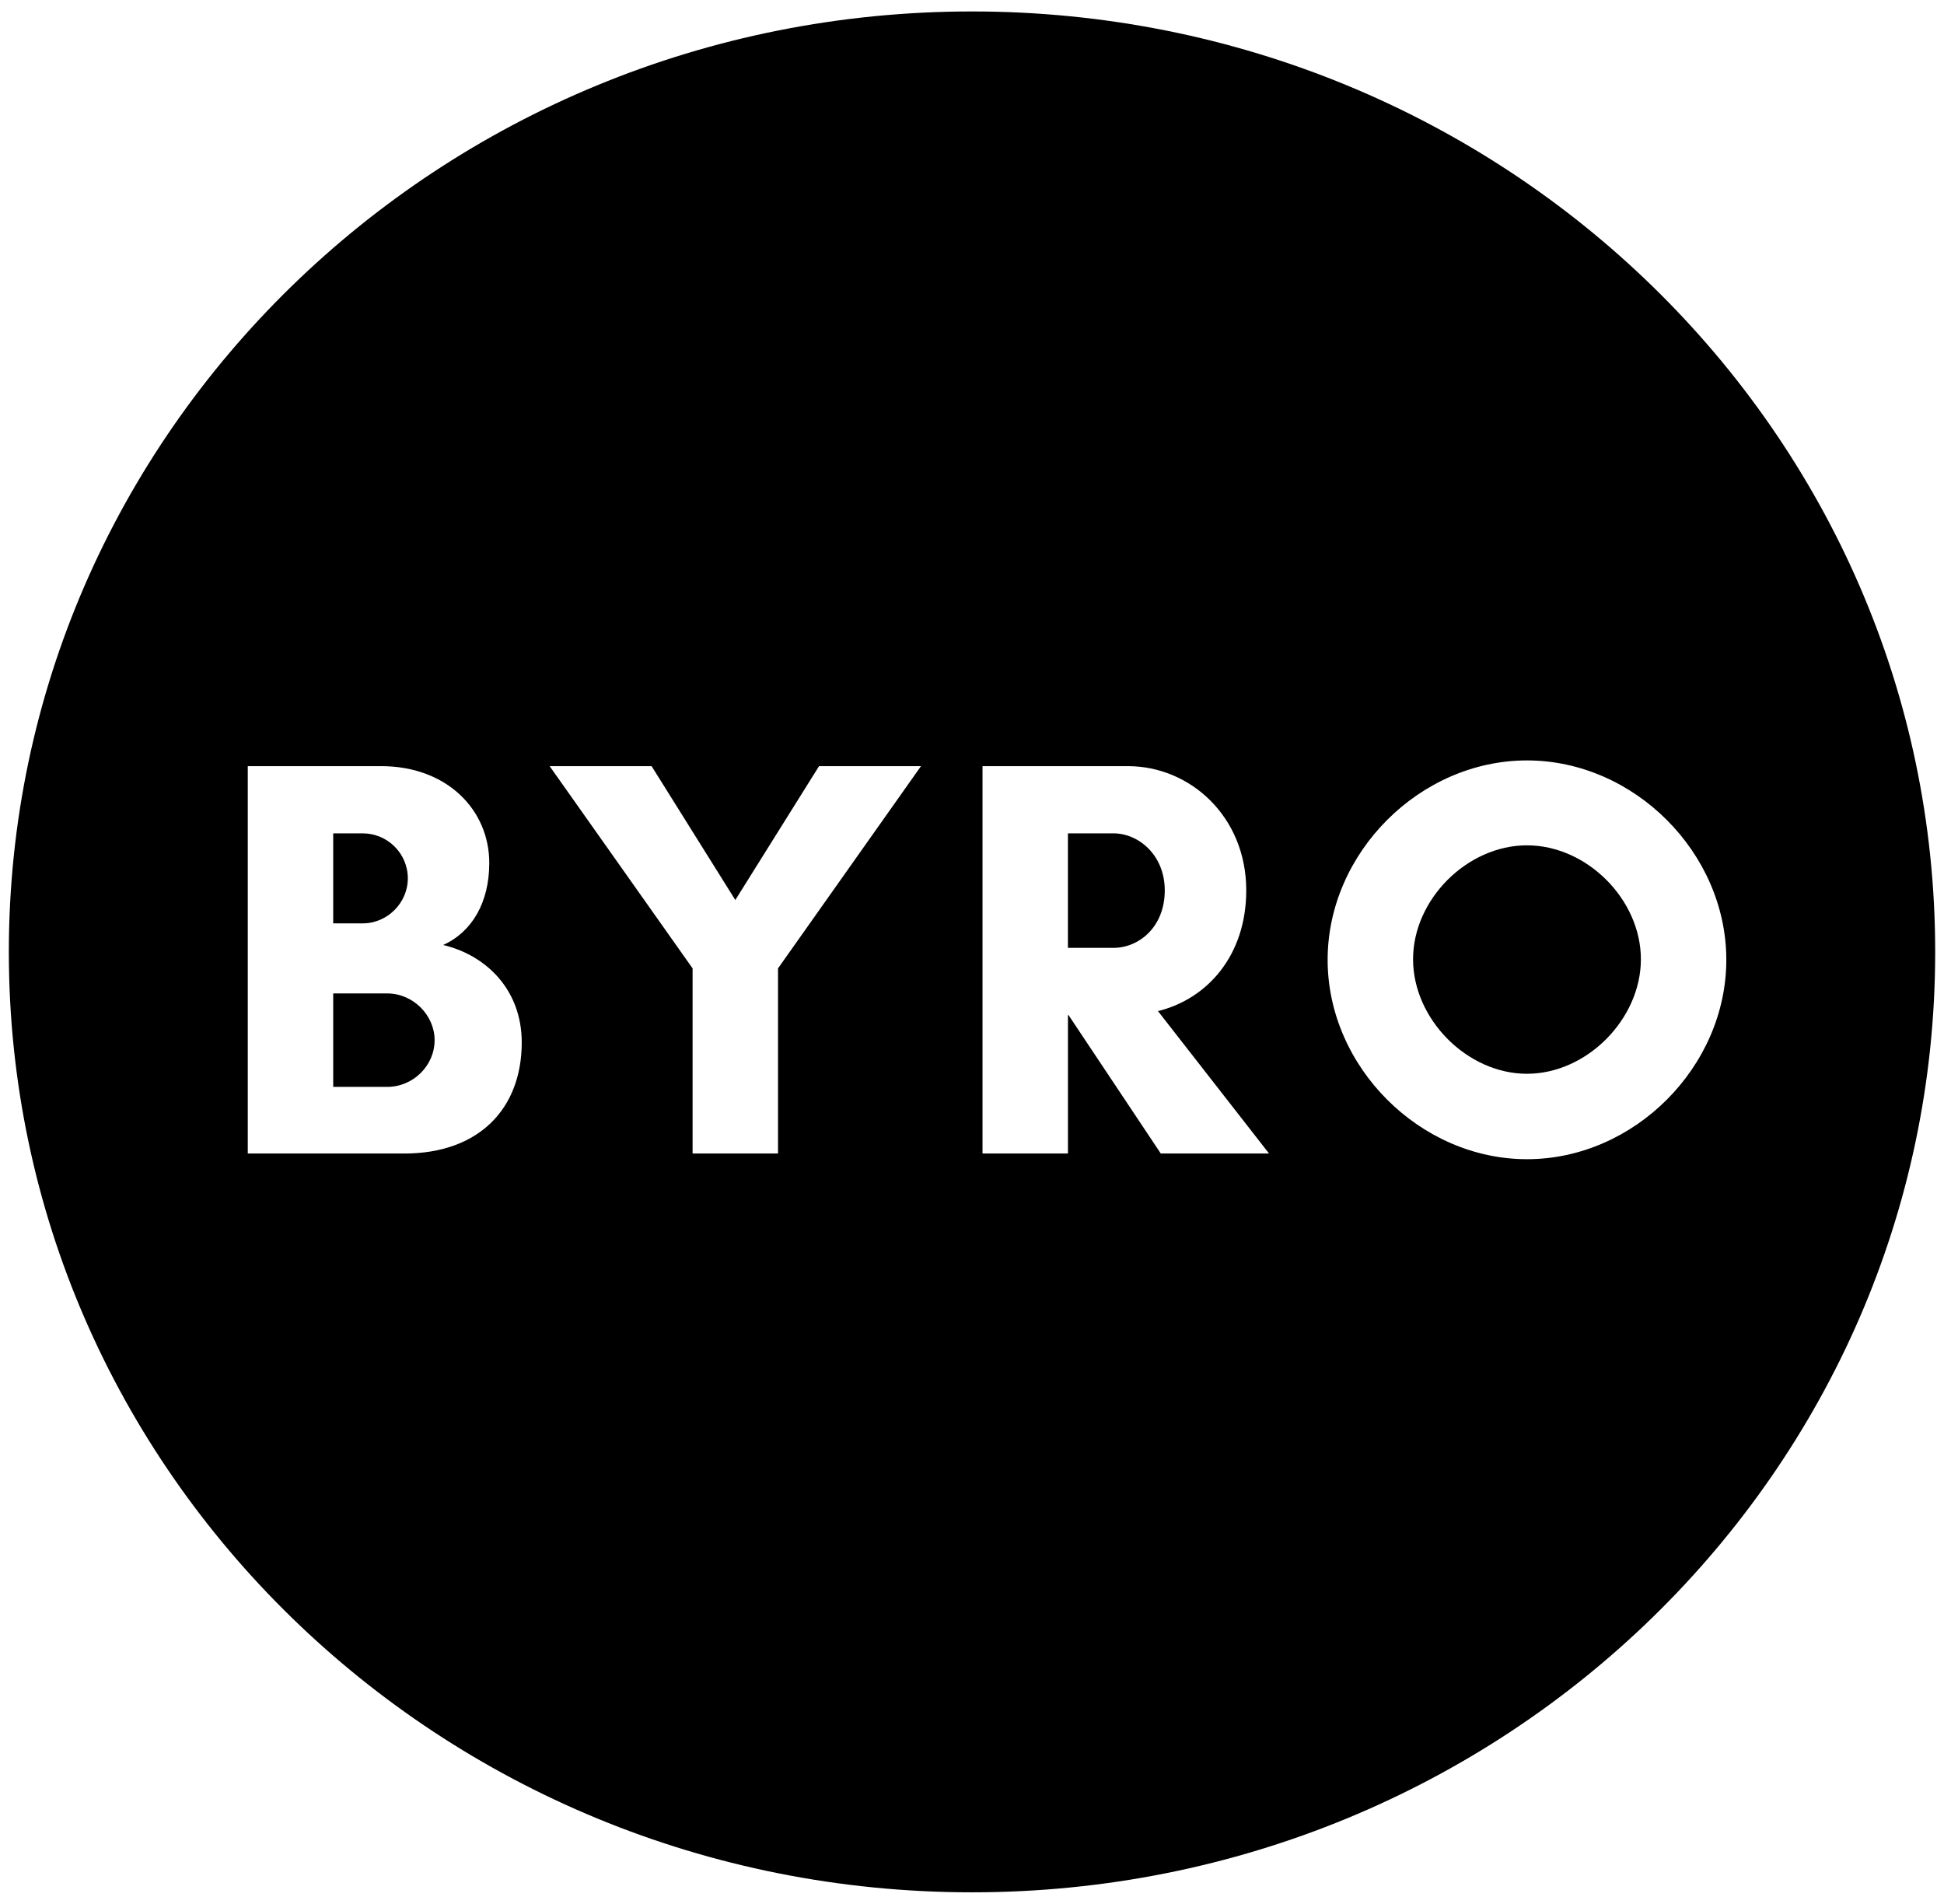
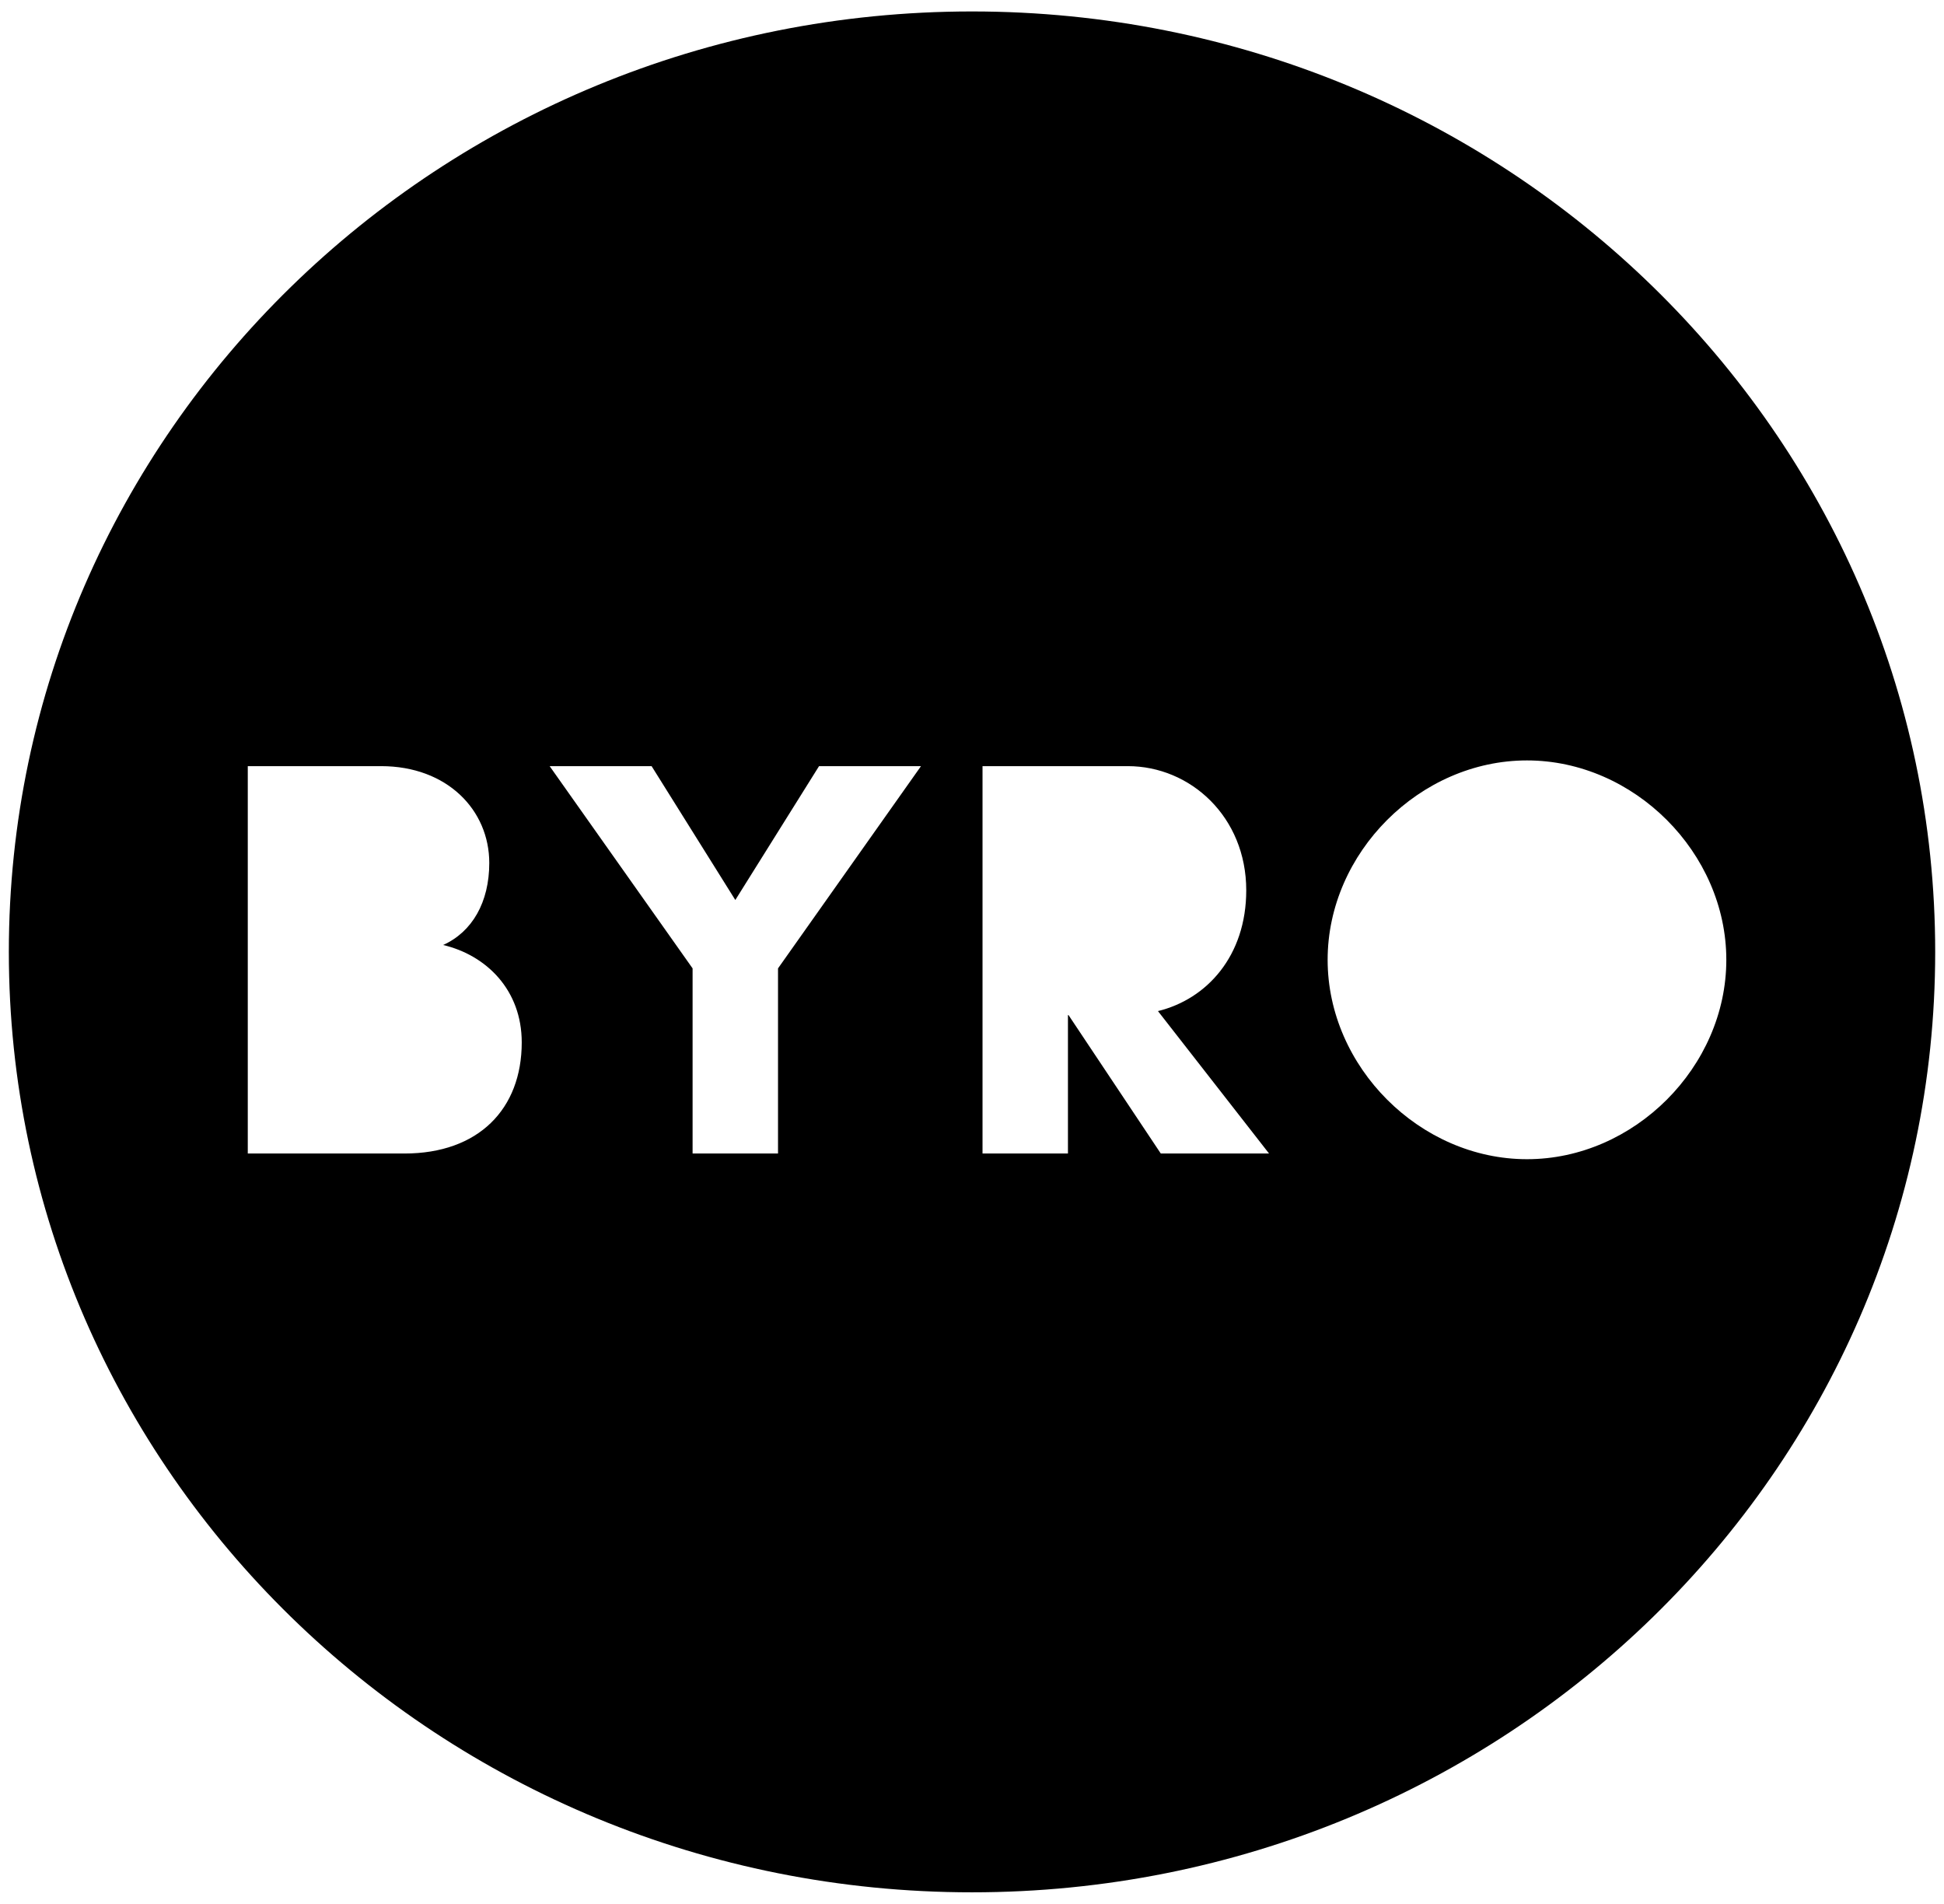
<svg xmlns="http://www.w3.org/2000/svg" version="1.1" id="Ebene_1" x="0px" y="0px" viewBox="0 0 640.13 626.75" style="enable-background:new 0 0 640.13 626.75;" xml:space="preserve">
  <g>
-     <path d="M127.54,327.05h-17.82v30.76h17.82c8.44,0,15.57-6.94,15.57-15.38C143.11,334.17,135.98,327.05,127.54,327.05z" />
-     <path d="M366.66,274.35h-15.01v37.7h15.01c8.25,0,16.88-6.76,16.88-18.94C383.53,281.48,374.91,274.35,366.66,274.35z" />
    <path d="M320.07,3.77C144.9,3.77,2.91,142.38,2.91,313.37s142,309.6,317.16,309.6s317.16-138.61,317.16-309.6   S495.23,3.77,320.07,3.77z M133.17,379.75H81.59V252.22h43.89c21.75,0,35.63,14.44,35.63,31.88c0,12.94-5.63,22.69-15.19,27   c14.25,3.37,25.88,14.81,25.88,32.07C171.8,365.12,157.55,379.75,133.17,379.75z M256.19,318.8v60.95h-28.13h0V318.8l-47.07-66.58   h33.57l27.57,44.07l27.57-44.07h33.57L256.19,318.8z M382.23,379.75l-30.38-45.57h-0.19h0v45.57h-28.13V252.22h21.19h6.95h19.69   c20.63,0,39.01,16.69,39.01,40.88c0,21.57-12.94,35.82-29.07,39.76l36.57,46.88H382.23z M502.81,381.62   c-35.25,0-65.64-30.38-65.64-65.64s30.38-65.64,65.64-65.64s65.64,30.38,65.64,65.64S538.07,381.63,502.81,381.62z" />
-     <path d="M134.29,289.17c0-8.25-6.75-14.82-14.82-14.82h-9.75v29.63h9.75C127.54,303.98,134.29,297.23,134.29,289.17z" />
-     <path d="M502.81,278.29c-19.69,0-37.51,17.81-37.51,37.51c0,19.7,17.82,37.7,37.51,37.7s37.51-18.01,37.51-37.7   C540.32,296.1,522.5,278.29,502.81,278.29z" />
  </g>
</svg>